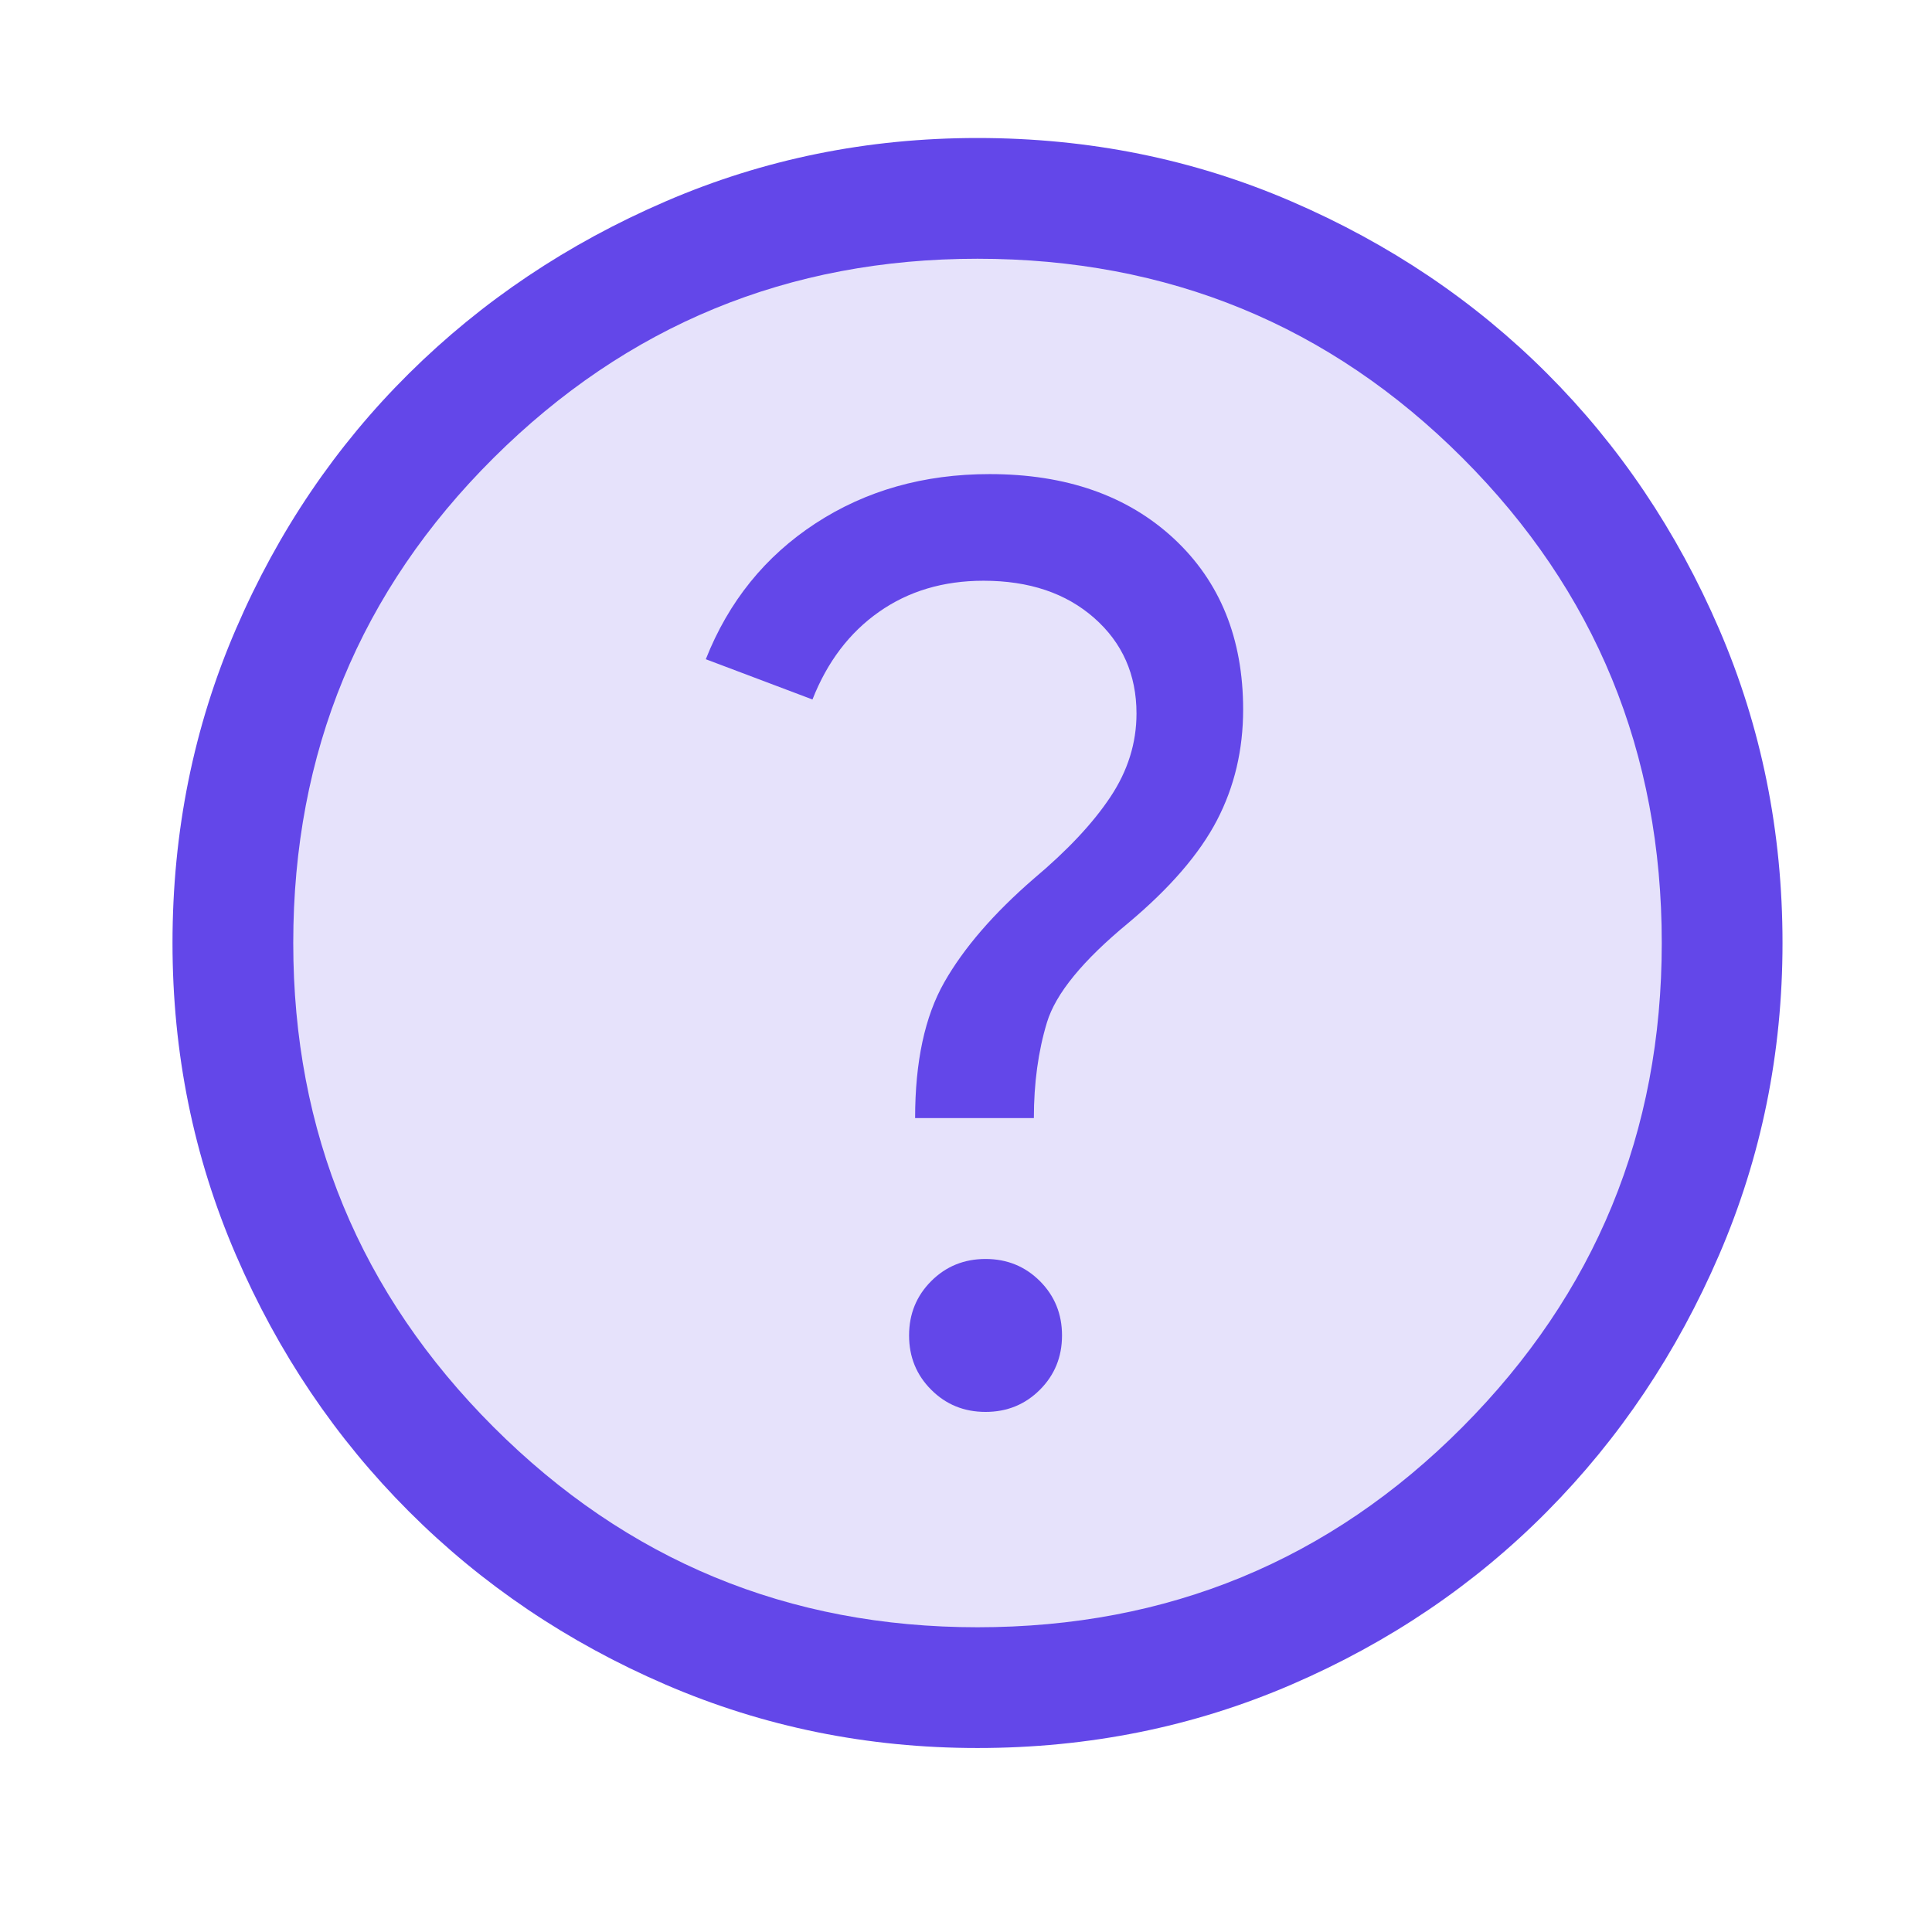
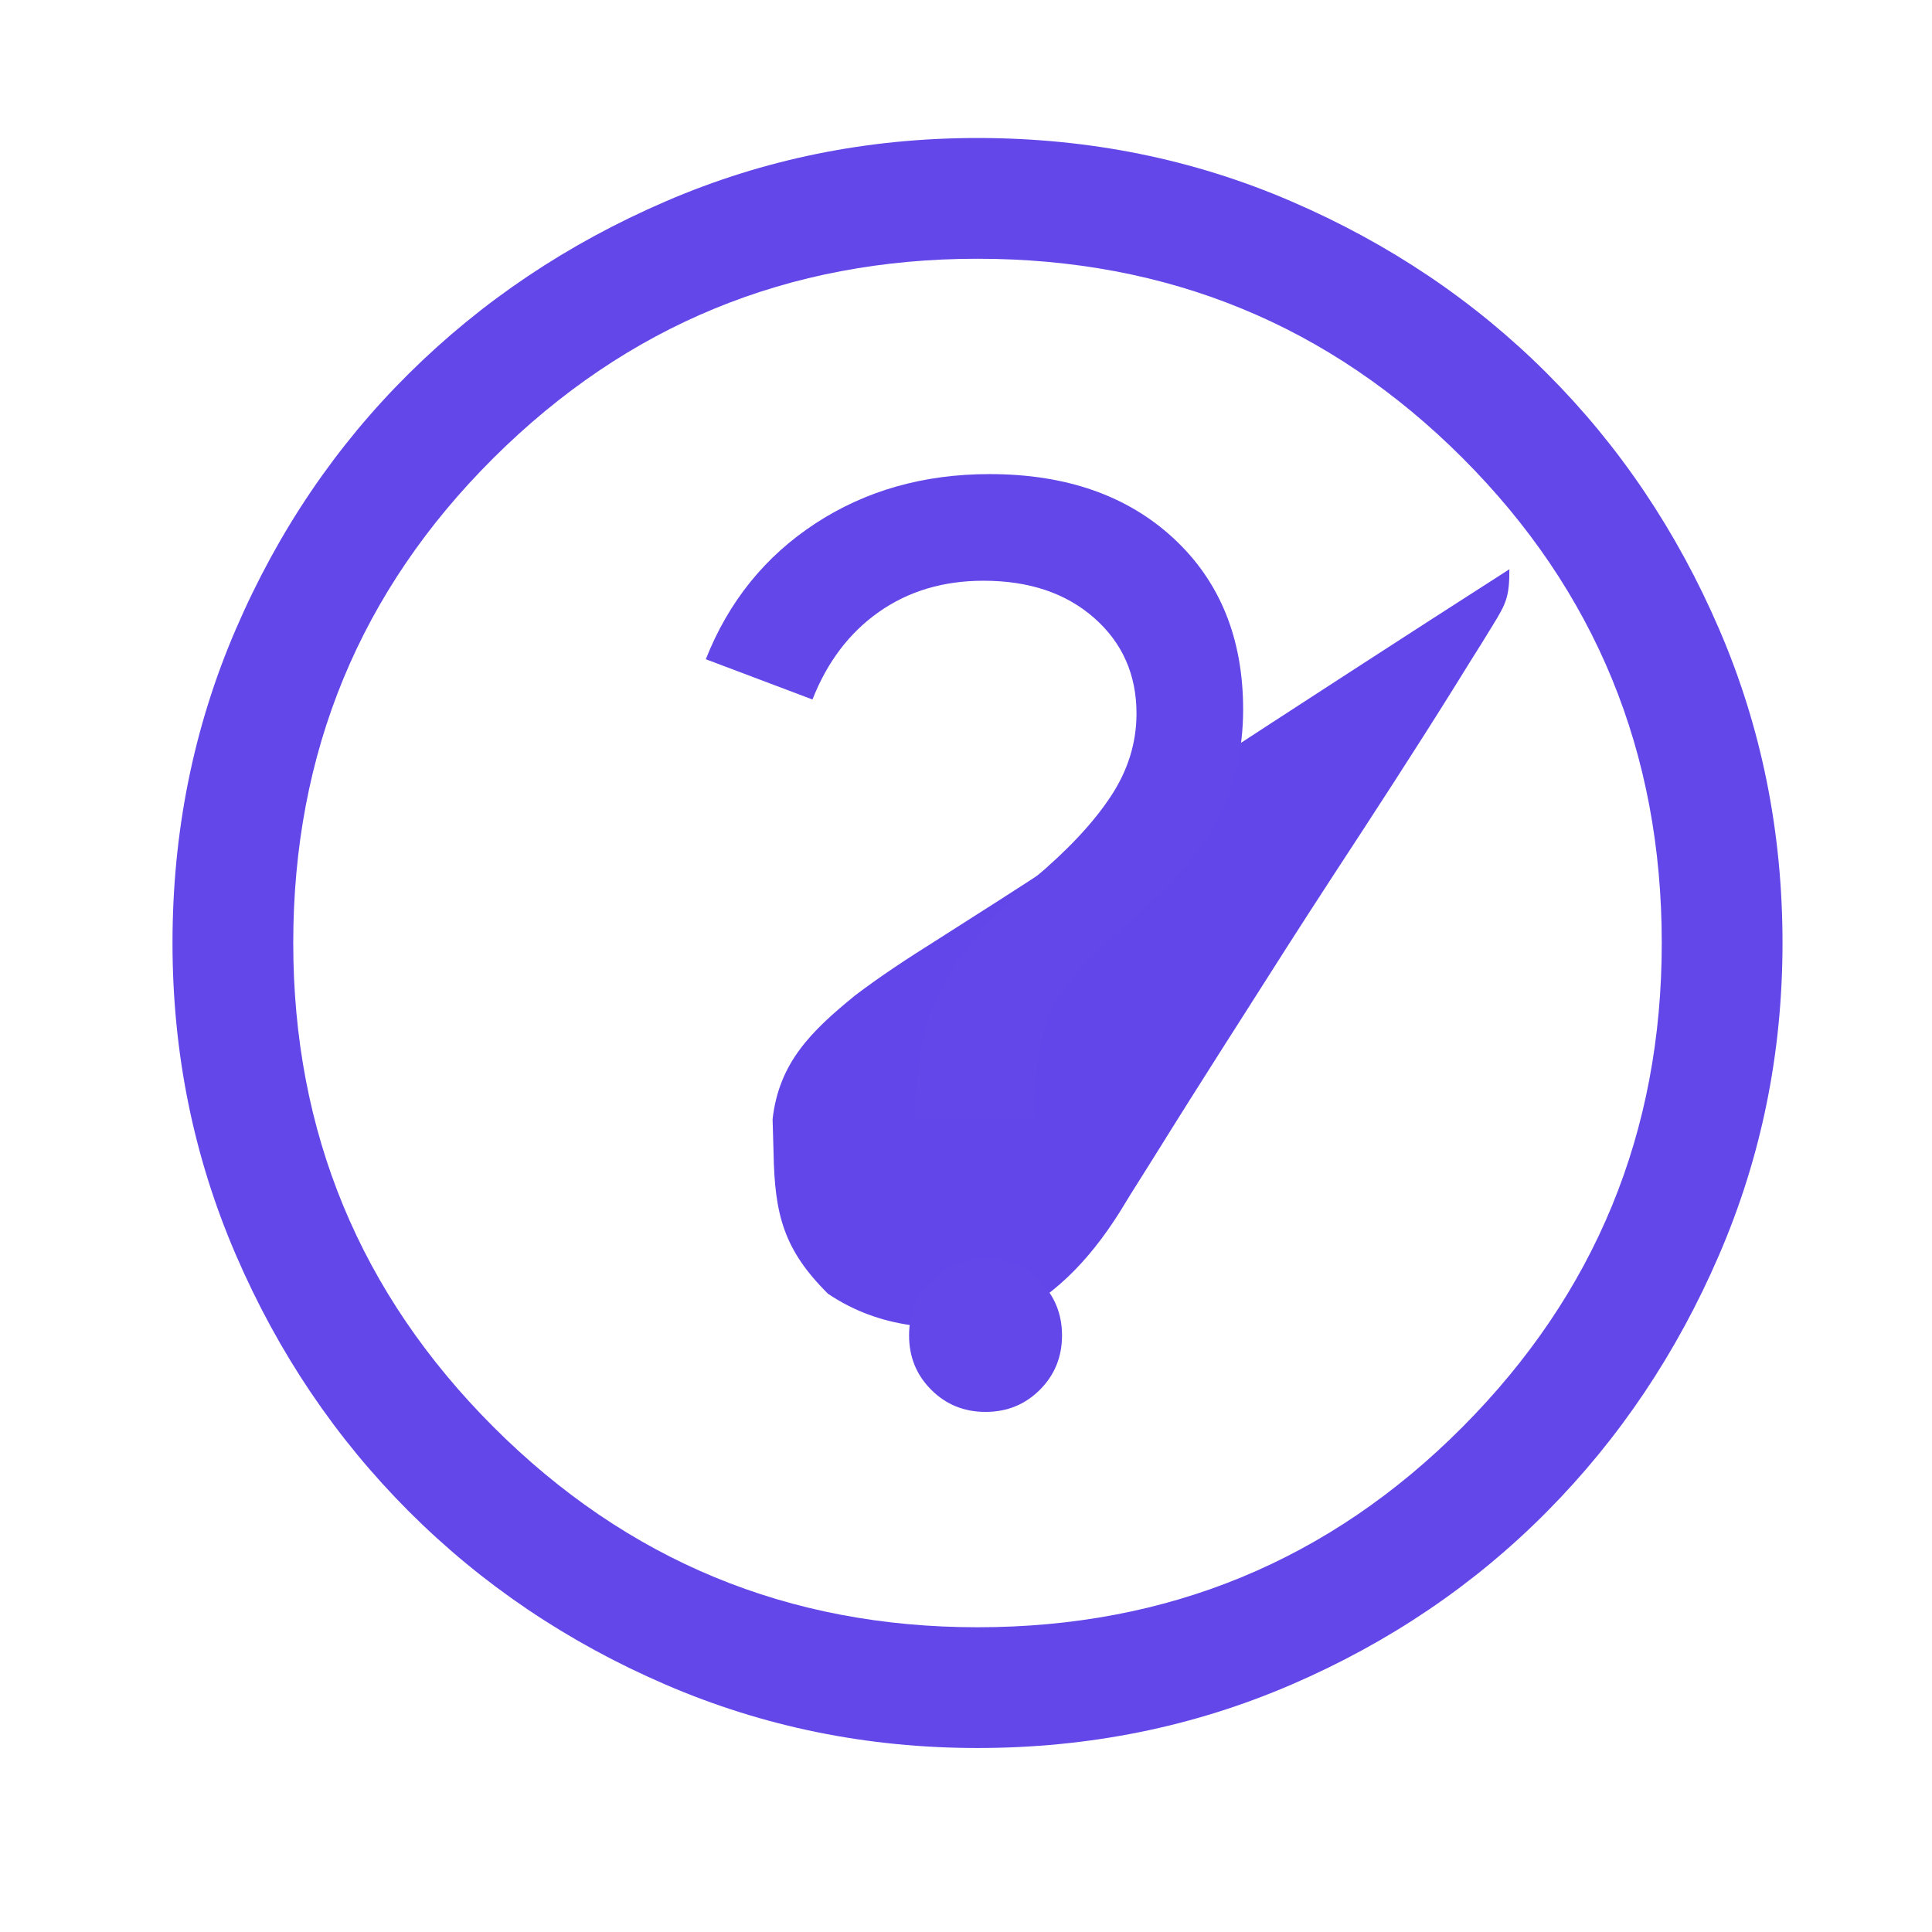
<svg xmlns="http://www.w3.org/2000/svg" fill="none" viewBox="0 0 56 56" height="56" width="56">
  <path fill="#6346E9" d="M43.75 16.5C43.75 17.296 43.665 17.481 43.263 18.132C43.155 18.307 43.048 18.481 42.938 18.661C42.819 18.851 42.7 19.04 42.578 19.234C42.455 19.433 42.331 19.633 42.204 19.838C41.029 21.725 39.815 23.586 38.599 25.446C37.711 26.806 36.839 28.176 35.969 29.547C35.823 29.776 35.677 30.005 35.526 30.241C34.839 31.32 34.155 32.402 33.48 33.489C33.242 33.868 33.004 34.246 32.766 34.625C32.663 34.794 32.56 34.963 32.453 35.137C31.55 36.563 30.486 37.681 28.922 38.359C27.183 38.625 25.489 38.504 24 37.5C22.716 36.226 22.455 35.206 22.422 33.422C22.413 33.098 22.403 32.774 22.394 32.44C22.581 30.781 23.542 29.869 24.78 28.857C25.535 28.283 26.322 27.77 27.125 27.266C27.501 27.026 27.877 26.786 28.253 26.546C28.453 26.418 28.654 26.291 28.861 26.159C30.022 25.416 31.174 24.66 32.328 23.906C32.819 23.586 33.31 23.266 33.801 22.945C34.042 22.788 34.284 22.63 34.533 22.468C37.599 20.468 40.668 18.475 43.75 16.5Z" />
-   <path fill="#E6E2FB" d="M14.833 44.833L27.833 48.833L39.333 46.333L47.833 37.833L50.333 27.333L45.333 13.833L34.333 6.333L19.333 6.833L7.833 18.333L7.333 32.833L14.833 44.833Z" />
  <path fill="#6347E9" d="M28.567 40.925C29.189 40.925 29.714 40.711 30.142 40.283C30.569 39.856 30.783 39.331 30.783 38.708C30.783 38.086 30.569 37.561 30.142 37.133C29.714 36.706 29.189 36.492 28.567 36.492C27.944 36.492 27.419 36.706 26.992 37.133C26.564 37.561 26.35 38.086 26.35 38.708C26.35 39.331 26.564 39.856 26.992 40.283C27.419 40.711 27.944 40.925 28.567 40.925ZM26.525 32.408H29.967C29.967 31.397 30.093 30.474 30.346 29.637C30.599 28.801 31.386 27.839 32.708 26.75C33.914 25.739 34.769 24.747 35.275 23.775C35.781 22.803 36.033 21.733 36.033 20.567C36.033 18.506 35.362 16.853 34.021 15.608C32.679 14.364 30.9 13.742 28.683 13.742C26.778 13.742 25.096 14.218 23.637 15.171C22.179 16.124 21.119 17.436 20.458 19.108L23.55 20.275C23.978 19.186 24.619 18.34 25.475 17.738C26.331 17.135 27.342 16.833 28.508 16.833C29.831 16.833 30.9 17.193 31.717 17.913C32.533 18.632 32.942 19.556 32.942 20.683C32.942 21.539 32.689 22.346 32.183 23.104C31.678 23.863 30.939 24.65 29.967 25.467C28.8 26.478 27.935 27.479 27.371 28.471C26.807 29.462 26.525 30.775 26.525 32.408ZM28.333 50.667C25.144 50.667 22.131 50.054 19.292 48.829C16.453 47.604 13.974 45.932 11.854 43.812C9.735 41.693 8.062 39.214 6.838 36.375C5.612 33.536 5 30.522 5 27.333C5 24.106 5.612 21.072 6.838 18.233C8.062 15.394 9.735 12.925 11.854 10.825C13.974 8.725 16.453 7.062 19.292 5.838C22.131 4.612 25.144 4 28.333 4C31.561 4 34.594 4.612 37.433 5.838C40.272 7.062 42.742 8.725 44.842 10.825C46.942 12.925 48.604 15.394 49.829 18.233C51.054 21.072 51.667 24.106 51.667 27.333C51.667 30.522 51.054 33.536 49.829 36.375C48.604 39.214 46.942 41.693 44.842 43.812C42.742 45.932 40.272 47.604 37.433 48.829C34.594 50.054 31.561 50.667 28.333 50.667ZM28.333 47.167C33.856 47.167 38.542 45.232 42.392 41.362C46.242 37.493 48.167 32.817 48.167 27.333C48.167 21.811 46.242 17.125 42.392 13.275C38.542 9.425 33.856 7.5 28.333 7.5C22.85 7.5 18.174 9.425 14.304 13.275C10.435 17.125 8.5 21.811 8.5 27.333C8.5 32.817 10.435 37.493 14.304 41.362C18.174 45.232 22.85 47.167 28.333 47.167Z" />
</svg>